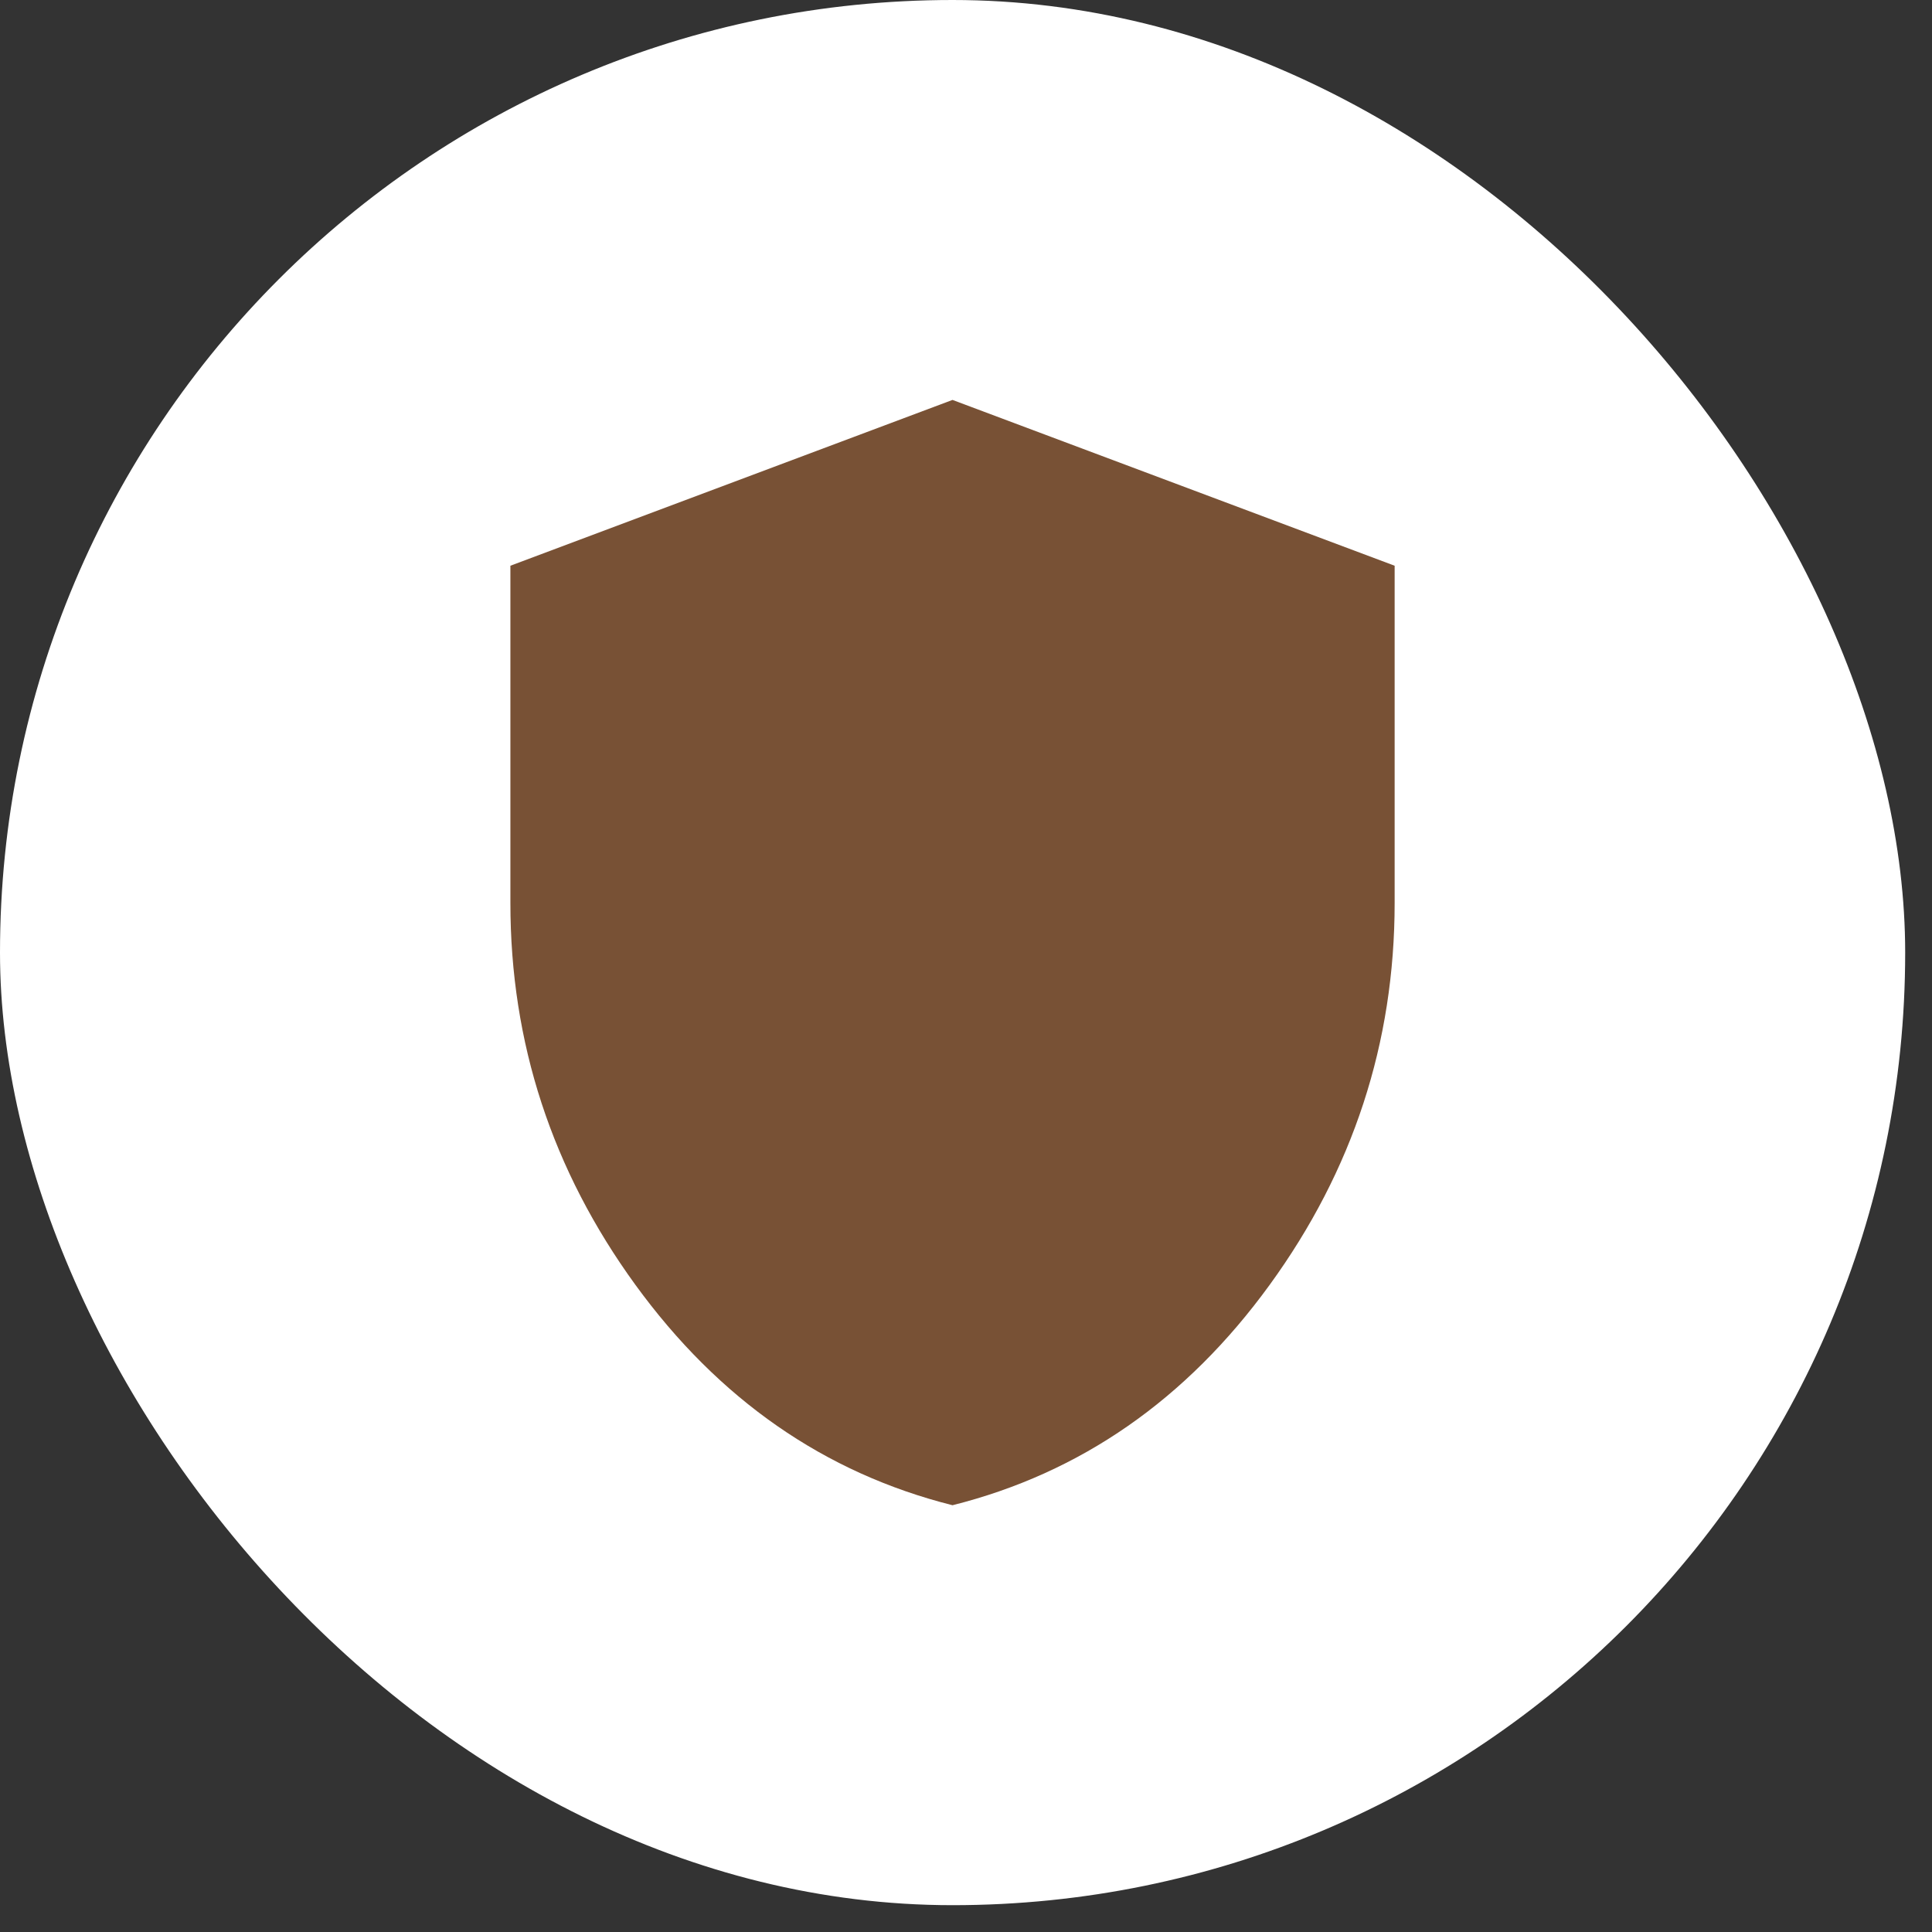
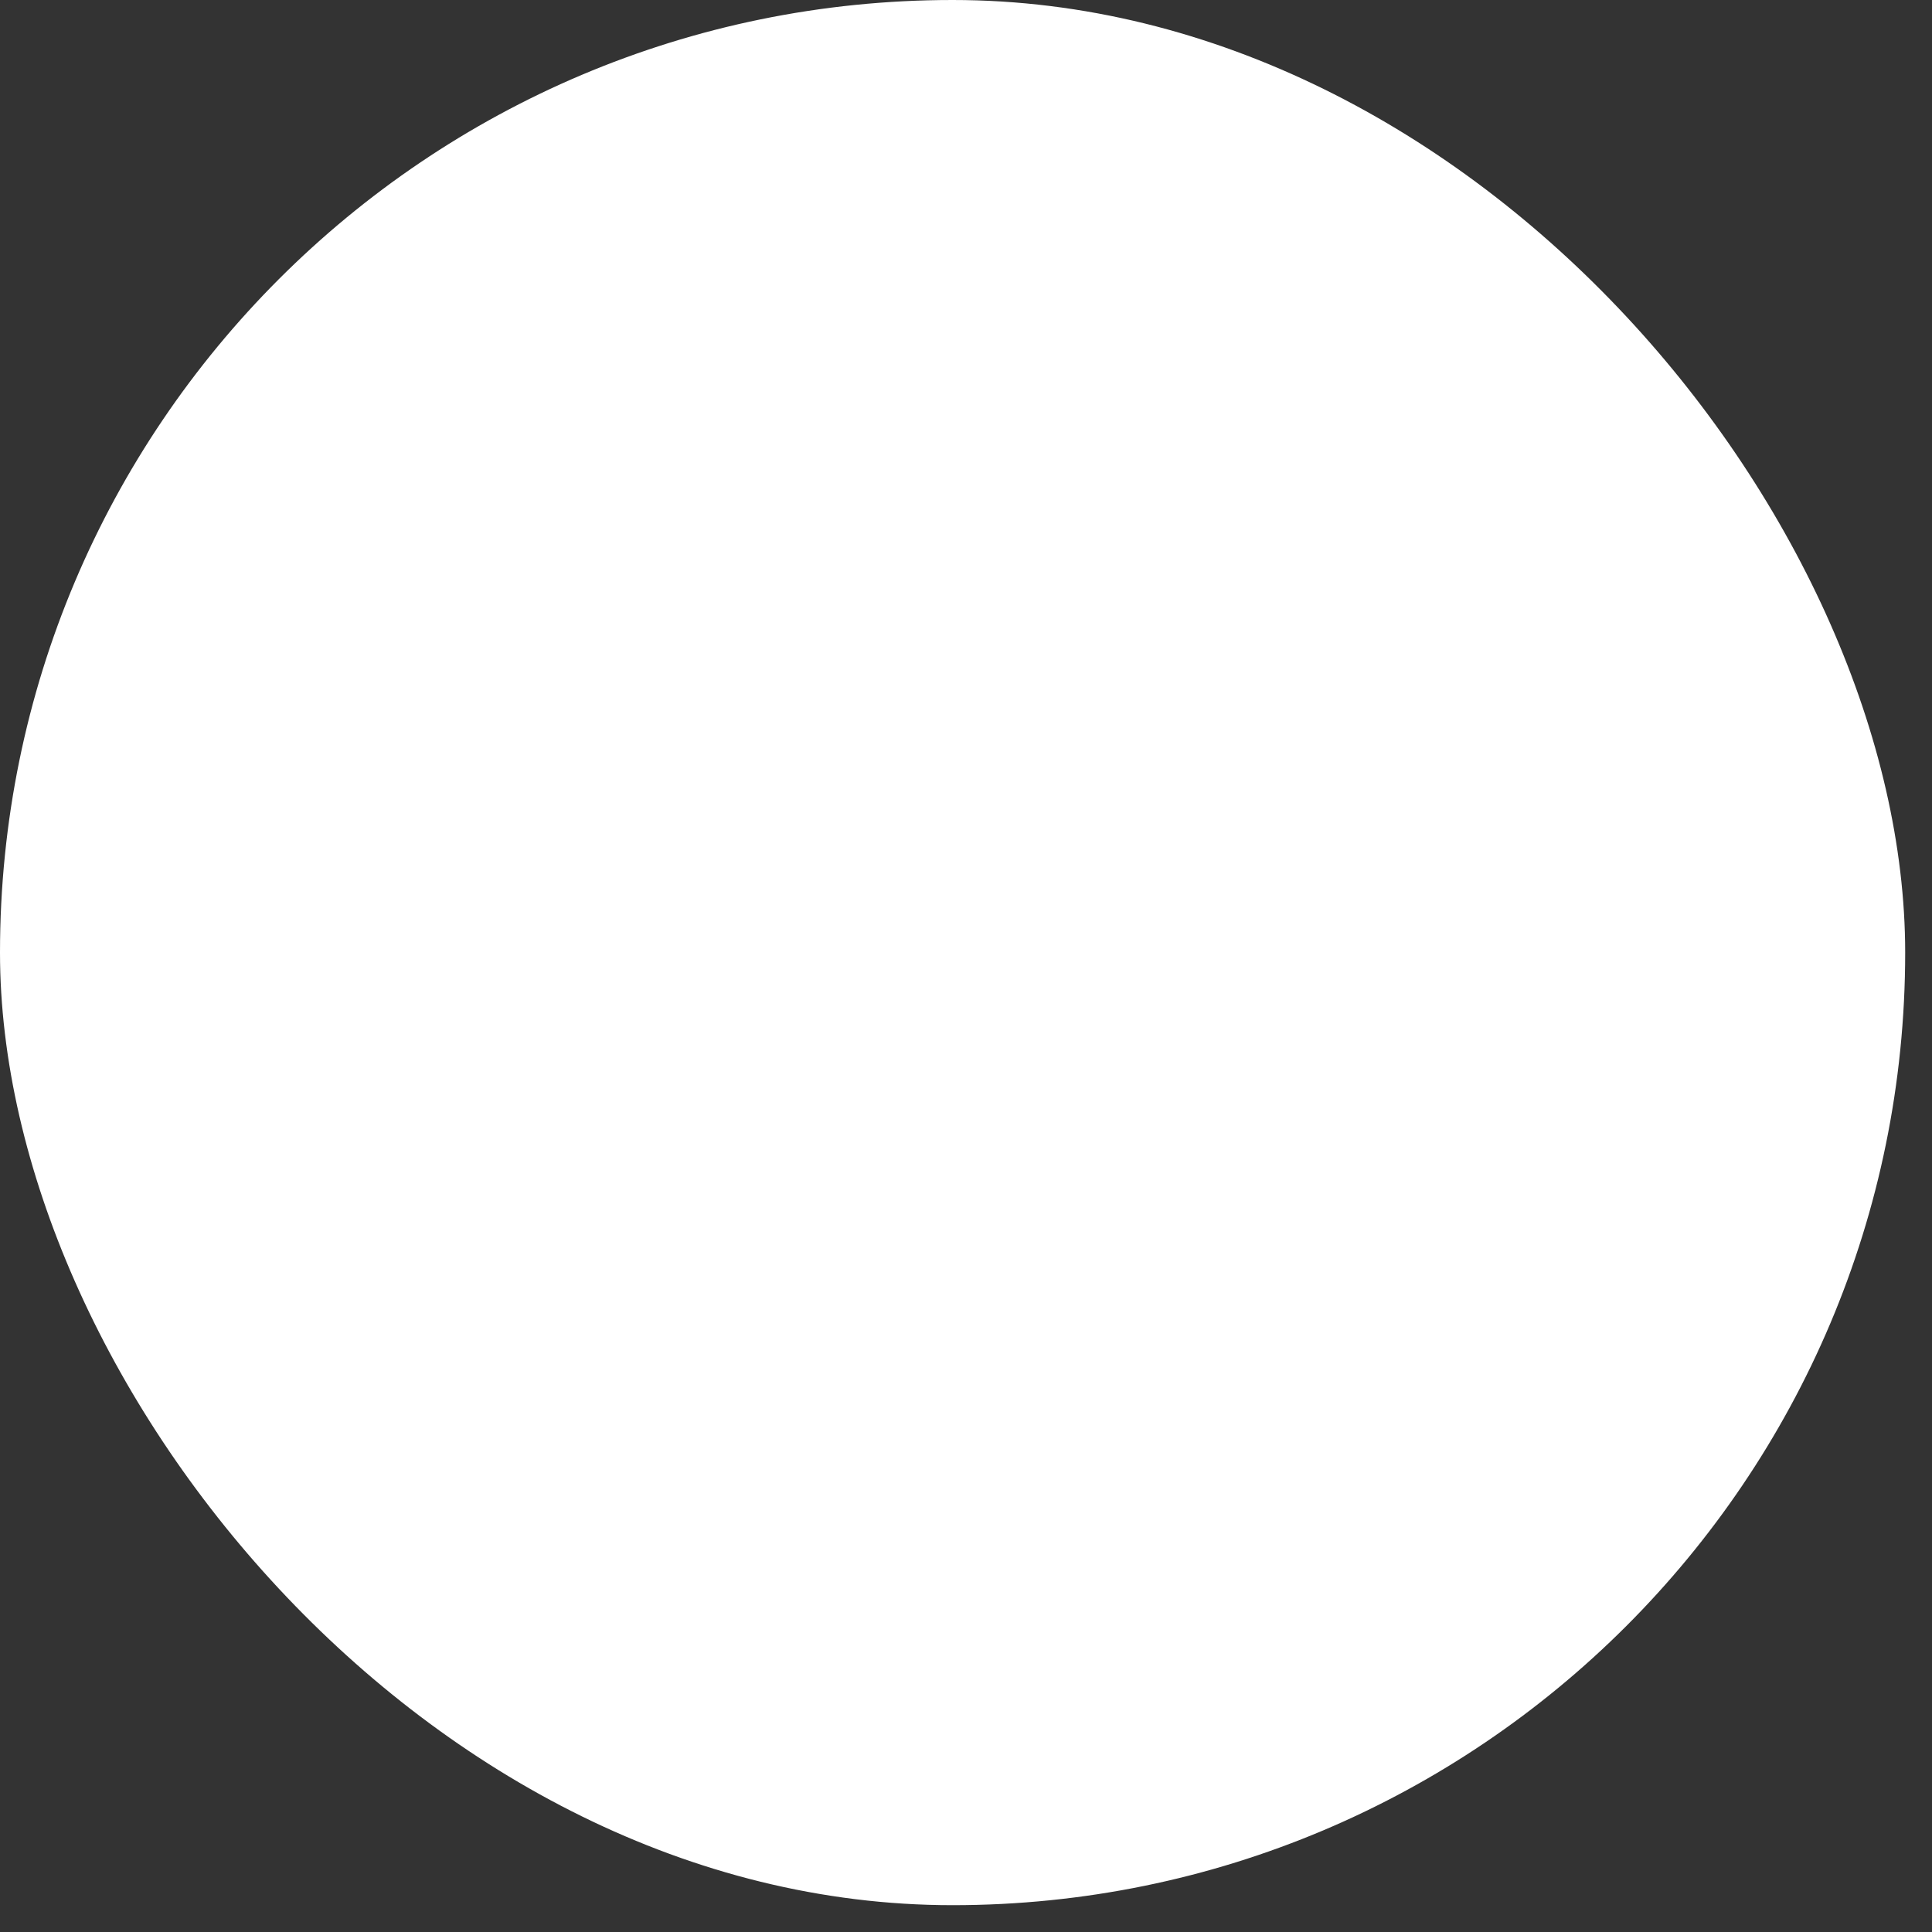
<svg xmlns="http://www.w3.org/2000/svg" fill="none" height="100%" overflow="visible" preserveAspectRatio="none" style="display: block;" viewBox="0 0 67 67" width="100%">
  <rect x="0" y="0" width="67" height="67" fill="#333333" stroke="none" />
  <g id="Frame 2072754231">
    <rect fill="white" height="66.07" rx="33.035" width="66.07" />
    <g id="material-symbols:shield">
-       <path d="M33.032 52.2C28.593 51.083 24.927 48.535 22.035 44.557C19.144 40.58 17.699 36.164 17.7 31.31V19.619L33.032 13.869L48.365 19.619V31.31C48.365 36.165 46.92 40.582 44.03 44.559C41.14 48.537 37.474 51.084 33.032 52.2Z" fill="#785135" id="Vector" />
-     </g>
+       </g>
  </g>
</svg>